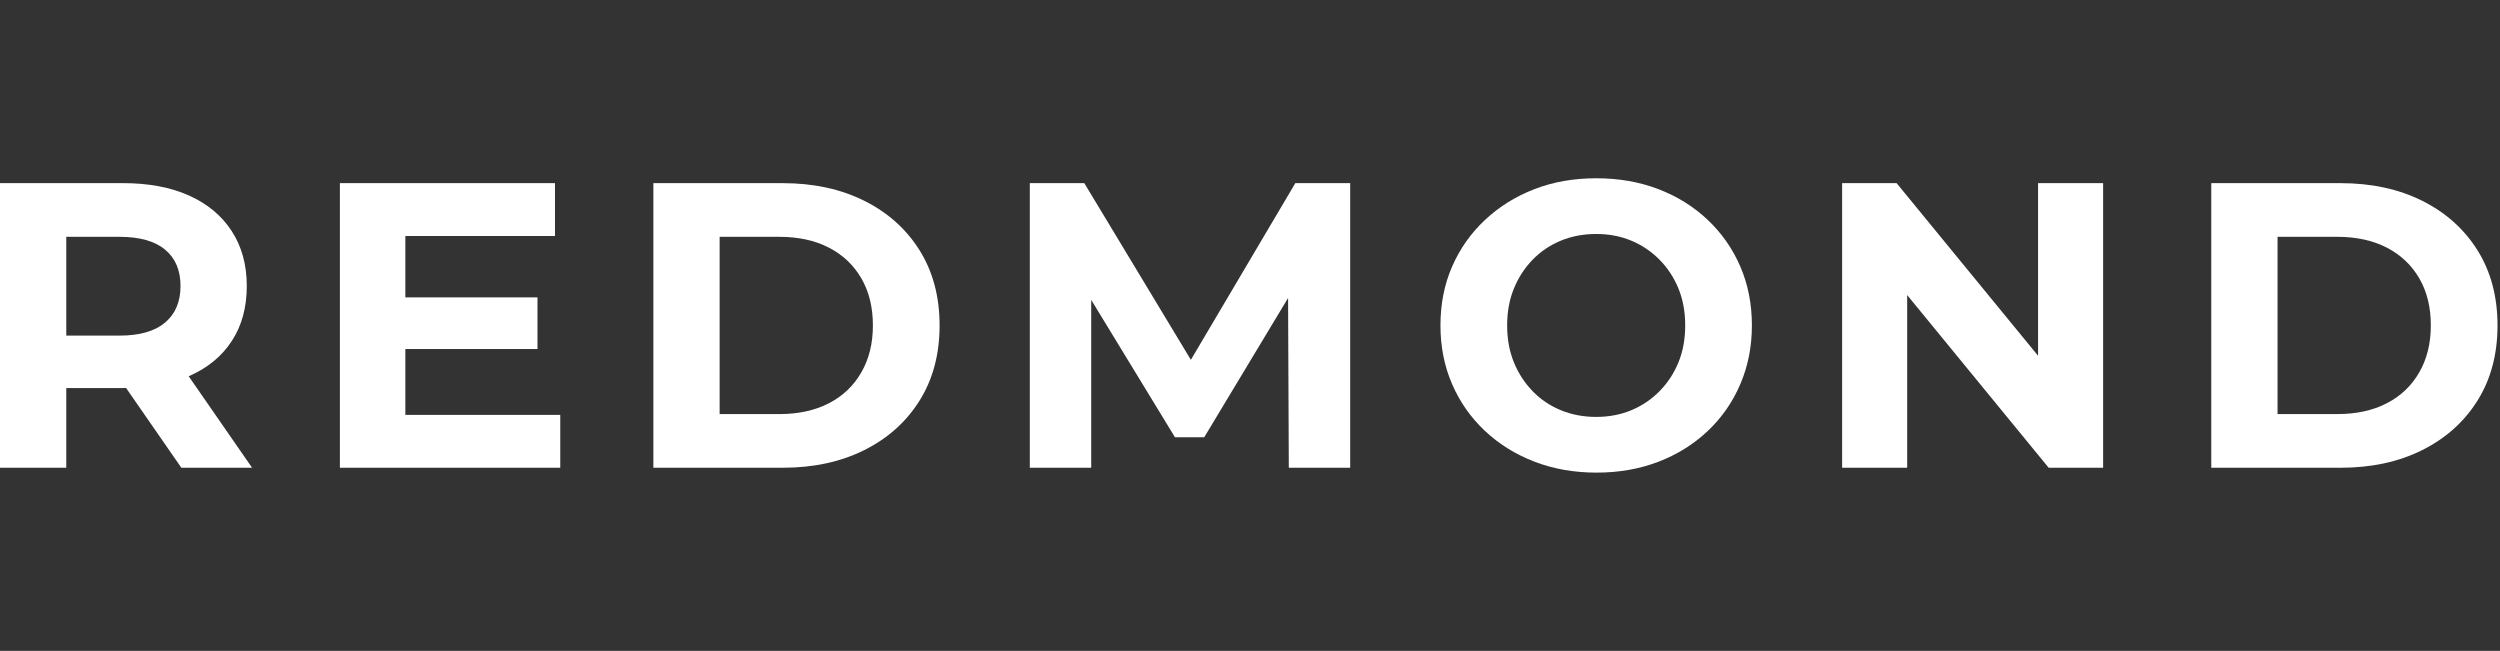
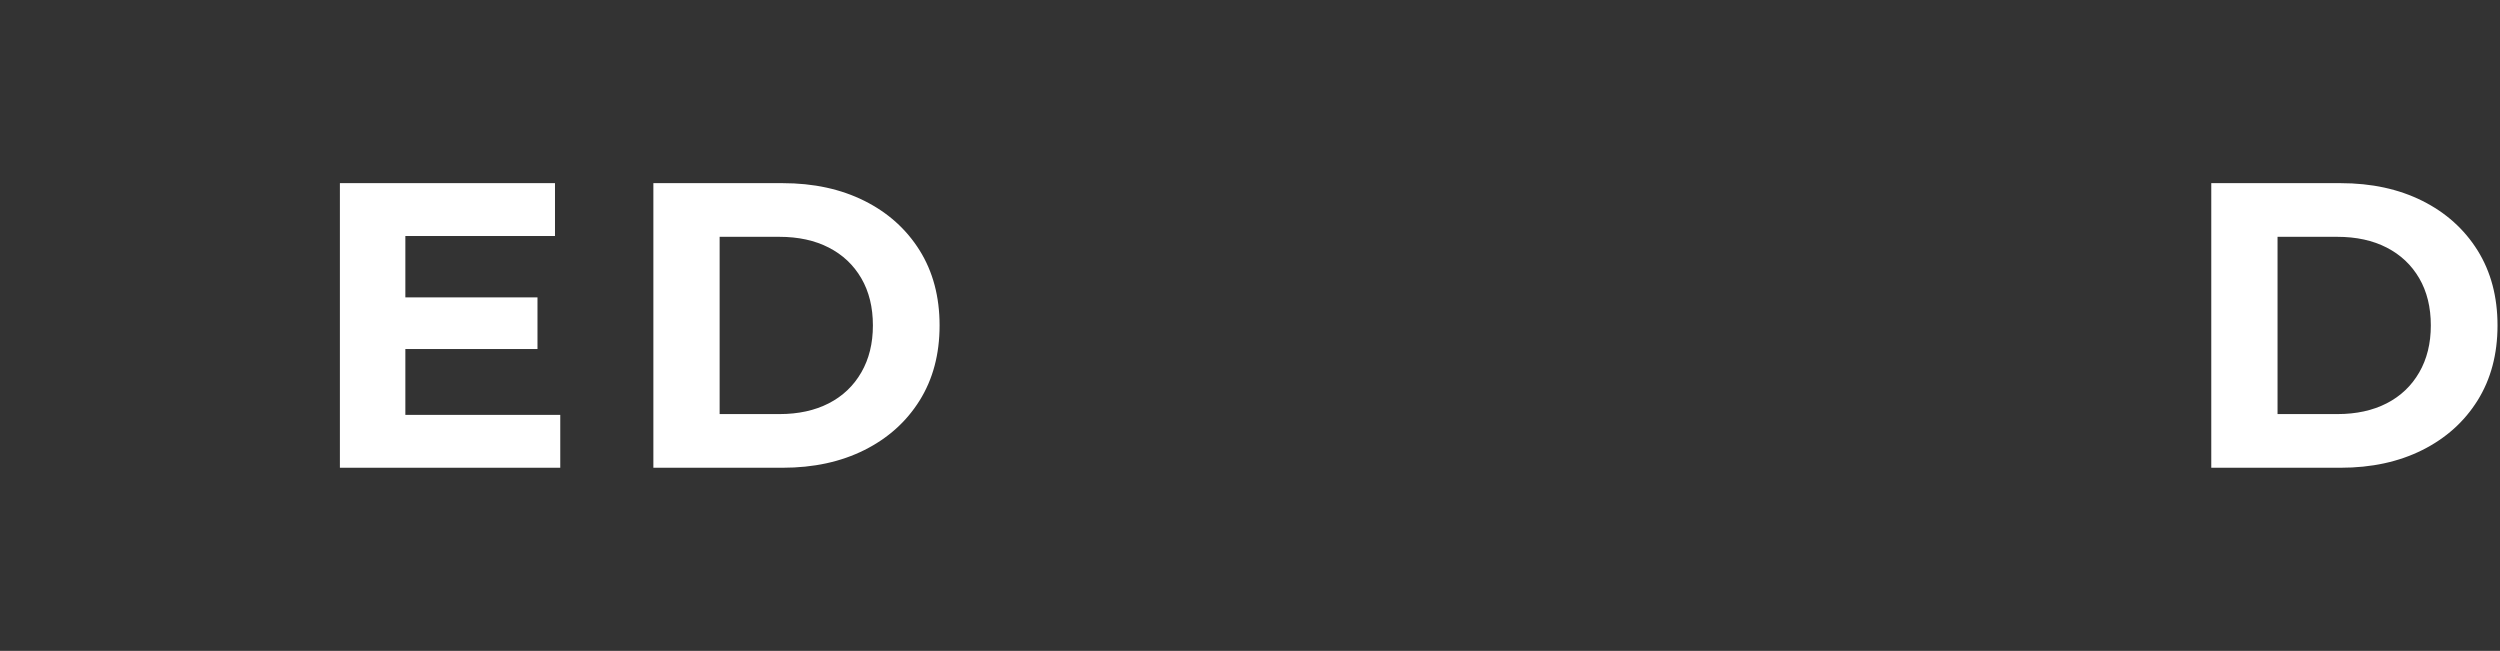
<svg xmlns="http://www.w3.org/2000/svg" width="169" height="44" viewBox="0 0 169 44" fill="none">
  <rect x="0" y="0" width="169" height="44" fill="#333333" stroke="none" />
-   <path d="M11.159 16.874C11.855 17.451 12.203 18.271 12.203 19.334C12.203 20.396 11.855 21.221 11.159 21.807C10.463 22.394 9.436 22.687 8.08 22.687H4.48V16.009H8.08C9.436 16.009 10.463 16.297 11.159 16.874ZM12.78 25.422C14.025 24.882 14.988 24.093 15.665 23.058C16.344 22.023 16.683 20.782 16.683 19.334C16.683 17.904 16.344 16.669 15.665 15.623C14.988 14.579 14.025 13.778 12.78 13.219C11.533 12.661 10.049 12.38 8.328 12.38H0V31.619H4.48V26.233H8.328C8.395 26.233 8.455 26.226 8.52 26.224L12.259 31.619H17.04L12.753 25.431C12.761 25.427 12.772 25.426 12.78 25.422Z" fill="white" />
  <path d="M27.402 23.594H36.334V20.103H27.402V15.954H37.517V12.38H22.977V31.619H37.874V28.046H27.402V23.594Z" fill="white" />
  <path d="M58.225 25.174C57.703 26.081 56.971 26.778 56.027 27.264C55.083 27.749 53.969 27.992 52.687 27.992H48.647V16.009H52.687C53.969 16.009 55.083 16.252 56.027 16.737C56.971 17.222 57.703 17.914 58.225 18.812C58.748 19.71 59.008 20.773 59.008 22C59.008 23.209 58.748 24.268 58.225 25.174ZM58.432 13.576C56.837 12.78 54.996 12.381 52.907 12.381H44.168V31.62H52.907C54.996 31.62 56.837 31.221 58.432 30.424C60.025 29.626 61.271 28.509 62.169 27.07C63.067 25.633 63.516 23.942 63.516 22C63.516 20.058 63.067 18.368 62.169 16.929C61.271 15.492 60.025 14.373 58.432 13.576Z" fill="white" />
-   <path d="M80.503 24.324L73.299 12.381H69.615V31.62H73.766V20.272L79.427 29.558H81.406L87.074 20.144L87.123 31.62H91.273V12.381H87.563L80.503 24.324Z" fill="white" />
-   <path d="M113.467 24.487C113.164 25.23 112.739 25.879 112.19 26.438C111.639 26.998 111.003 27.429 110.279 27.73C109.555 28.033 108.763 28.183 107.902 28.183C107.04 28.183 106.243 28.033 105.511 27.73C104.778 27.429 104.14 26.998 103.6 26.438C103.059 25.879 102.639 25.23 102.336 24.487C102.034 23.745 101.883 22.917 101.883 21.999C101.883 21.083 102.034 20.255 102.336 19.513C102.639 18.771 103.059 18.121 103.6 17.562C104.14 17.003 104.778 16.571 105.511 16.27C106.243 15.967 107.04 15.817 107.902 15.817C108.763 15.817 109.555 15.967 110.279 16.27C111.003 16.571 111.639 17.003 112.19 17.562C112.739 18.121 113.164 18.771 113.467 19.513C113.77 20.255 113.92 21.083 113.92 21.999C113.92 22.917 113.77 23.745 113.467 24.487ZM115.432 14.854C114.479 13.957 113.366 13.265 112.092 12.779C110.819 12.294 109.422 12.051 107.902 12.051C106.38 12.051 104.983 12.298 103.71 12.793C102.436 13.287 101.323 13.985 100.371 14.882C99.418 15.779 98.68 16.829 98.159 18.029C97.636 19.229 97.375 20.553 97.375 21.999C97.375 23.429 97.636 24.749 98.159 25.958C98.68 27.167 99.418 28.221 100.371 29.118C101.323 30.017 102.442 30.713 103.724 31.207C105.006 31.702 106.408 31.949 107.928 31.949C109.431 31.949 110.819 31.706 112.092 31.221C113.366 30.735 114.479 30.043 115.432 29.146C116.384 28.249 117.123 27.19 117.644 25.971C118.167 24.753 118.428 23.429 118.428 21.999C118.428 20.553 118.167 19.225 117.644 18.015C117.123 16.806 116.384 15.753 115.432 14.854Z" fill="white" />
-   <path d="M137.774 24.052L128.21 12.38H124.527V31.619H128.925V19.947L138.489 31.619H142.171V12.38H137.774V24.052Z" fill="white" />
  <path d="M163.541 25.174C163.018 26.081 162.286 26.778 161.342 27.264C160.398 27.749 159.285 27.992 158.002 27.992H153.962V16.009H158.002C159.285 16.009 160.398 16.252 161.342 16.737C162.286 17.222 163.018 17.914 163.541 18.812C164.064 19.71 164.324 20.773 164.324 22C164.324 23.209 164.064 24.268 163.541 25.174ZM167.485 16.929C166.586 15.492 165.341 14.373 163.748 13.576C162.153 12.78 160.312 12.381 158.222 12.381H149.482V31.62H158.222C160.312 31.62 162.153 31.221 163.748 30.424C165.341 29.626 166.586 28.509 167.485 27.07C168.382 25.633 168.832 23.942 168.832 22C168.832 20.058 168.382 18.368 167.485 16.929Z" fill="white" />
</svg>